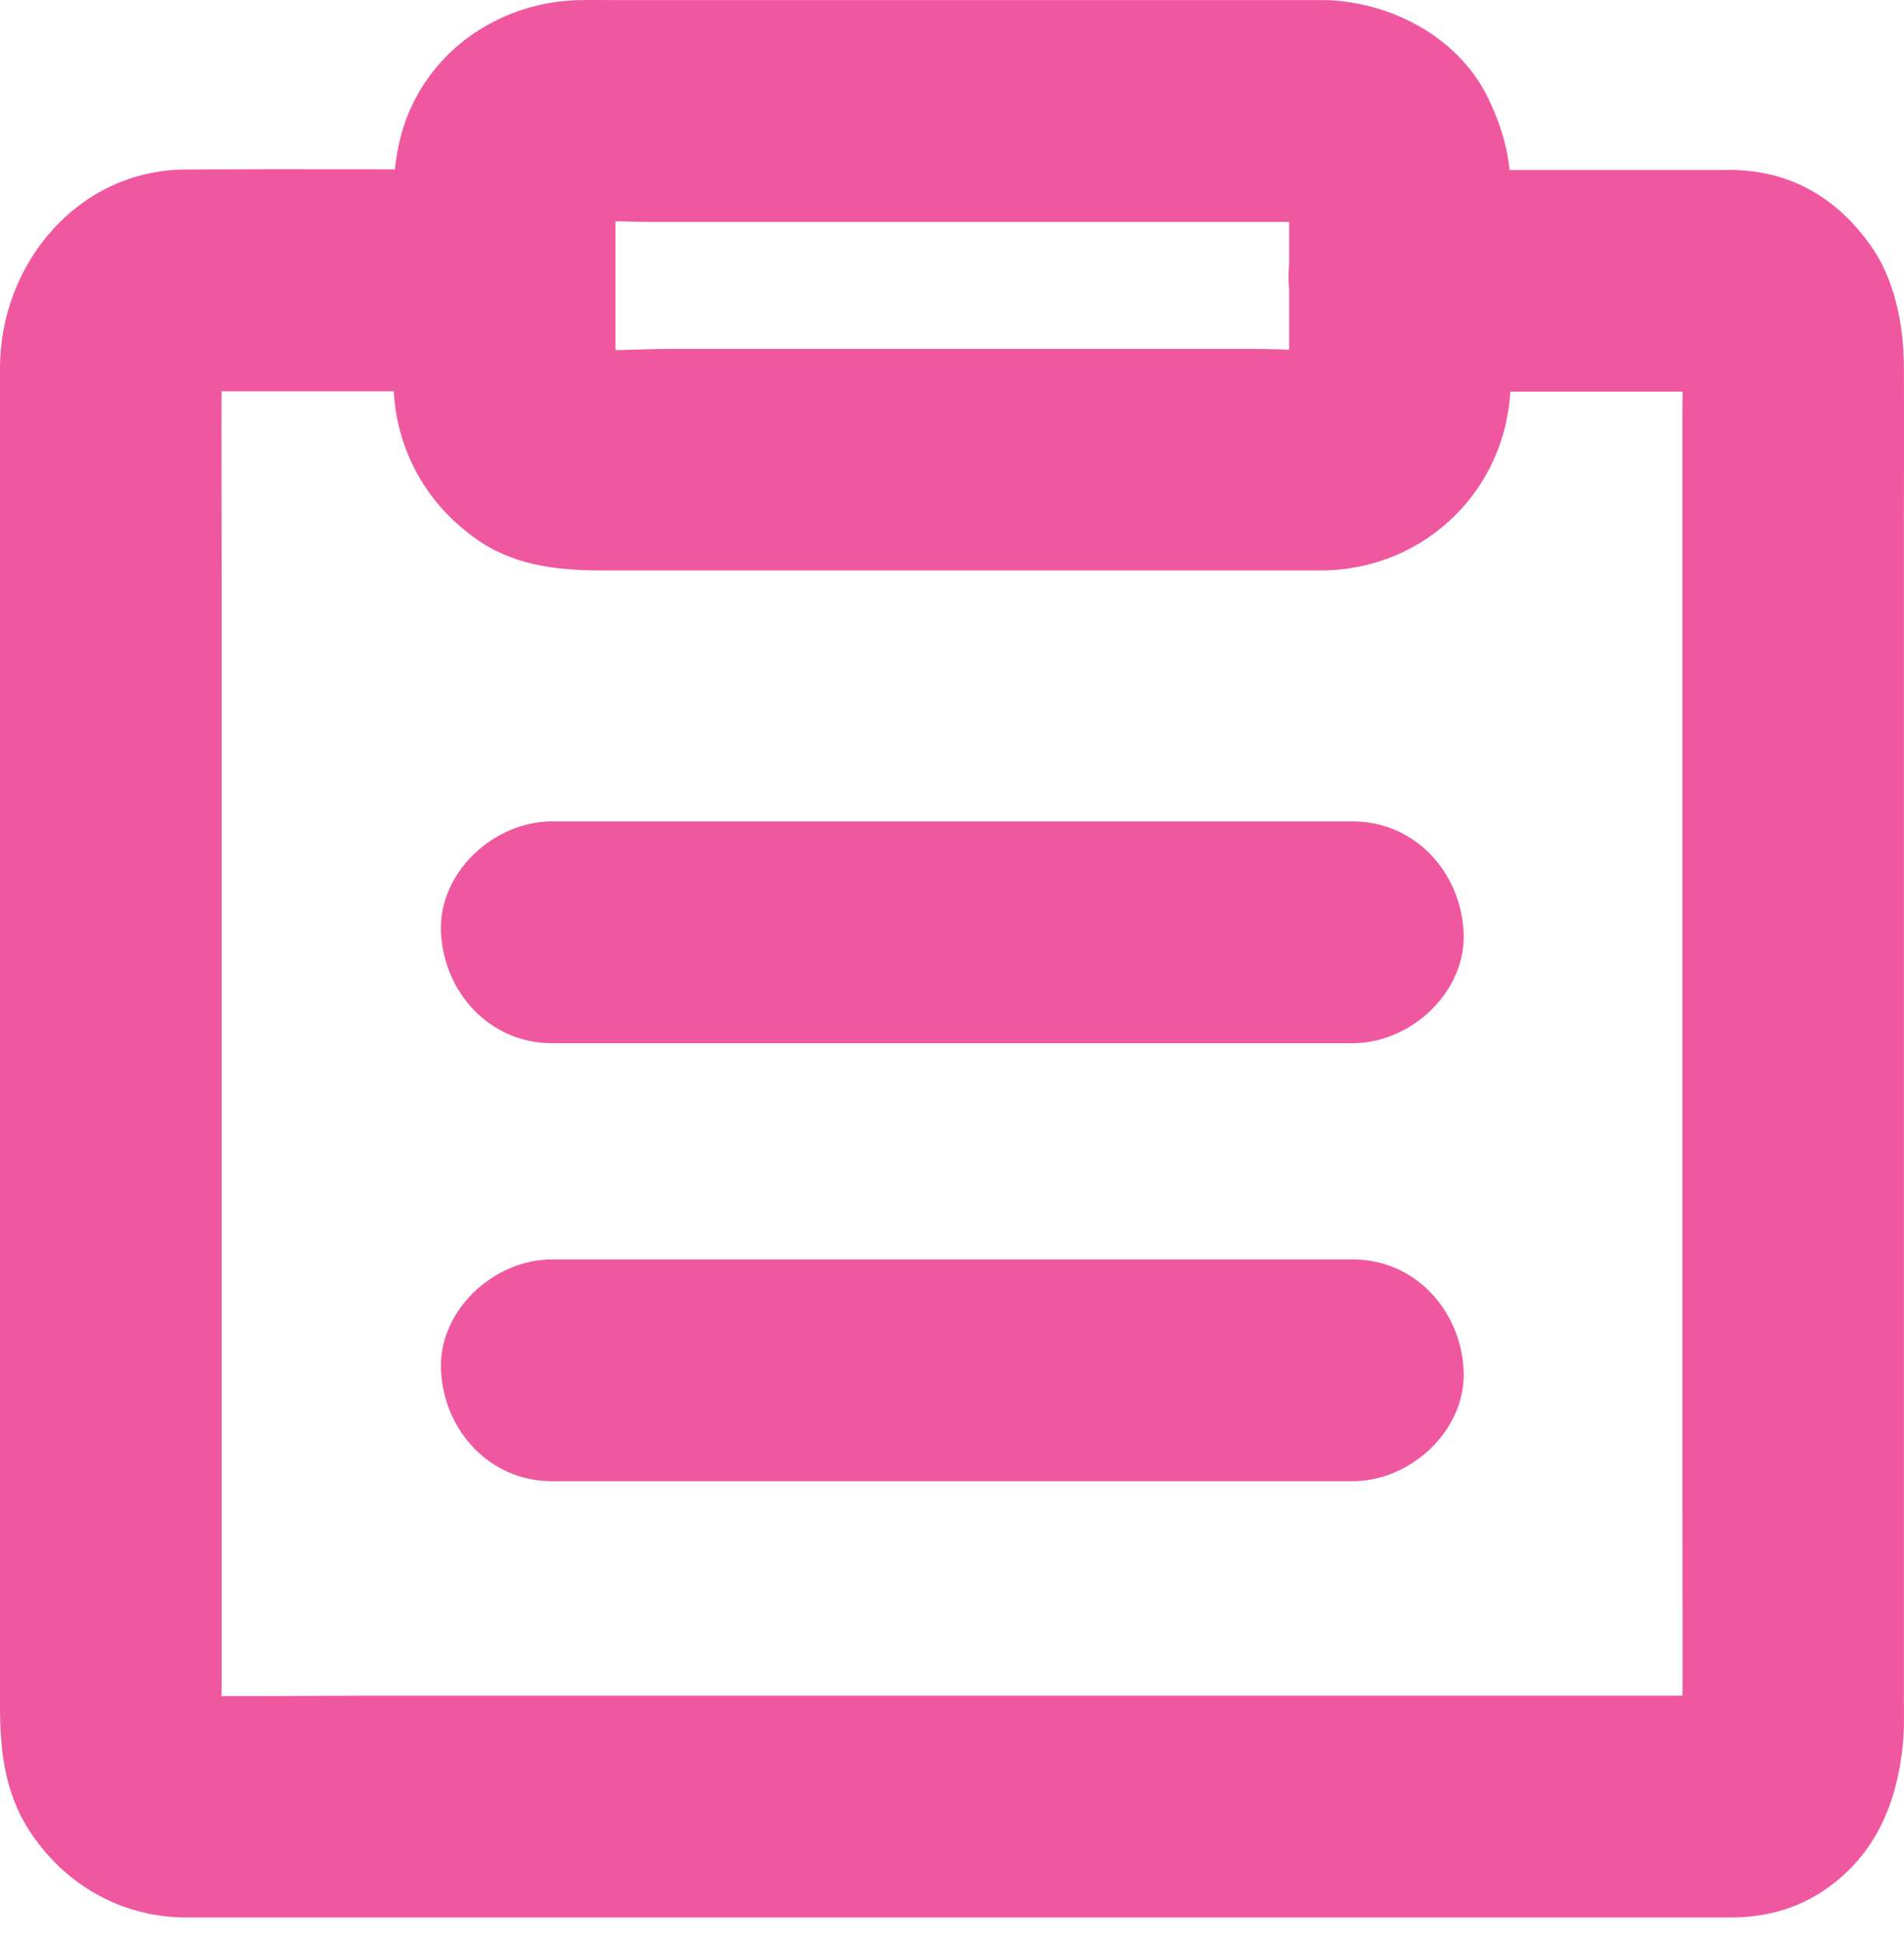
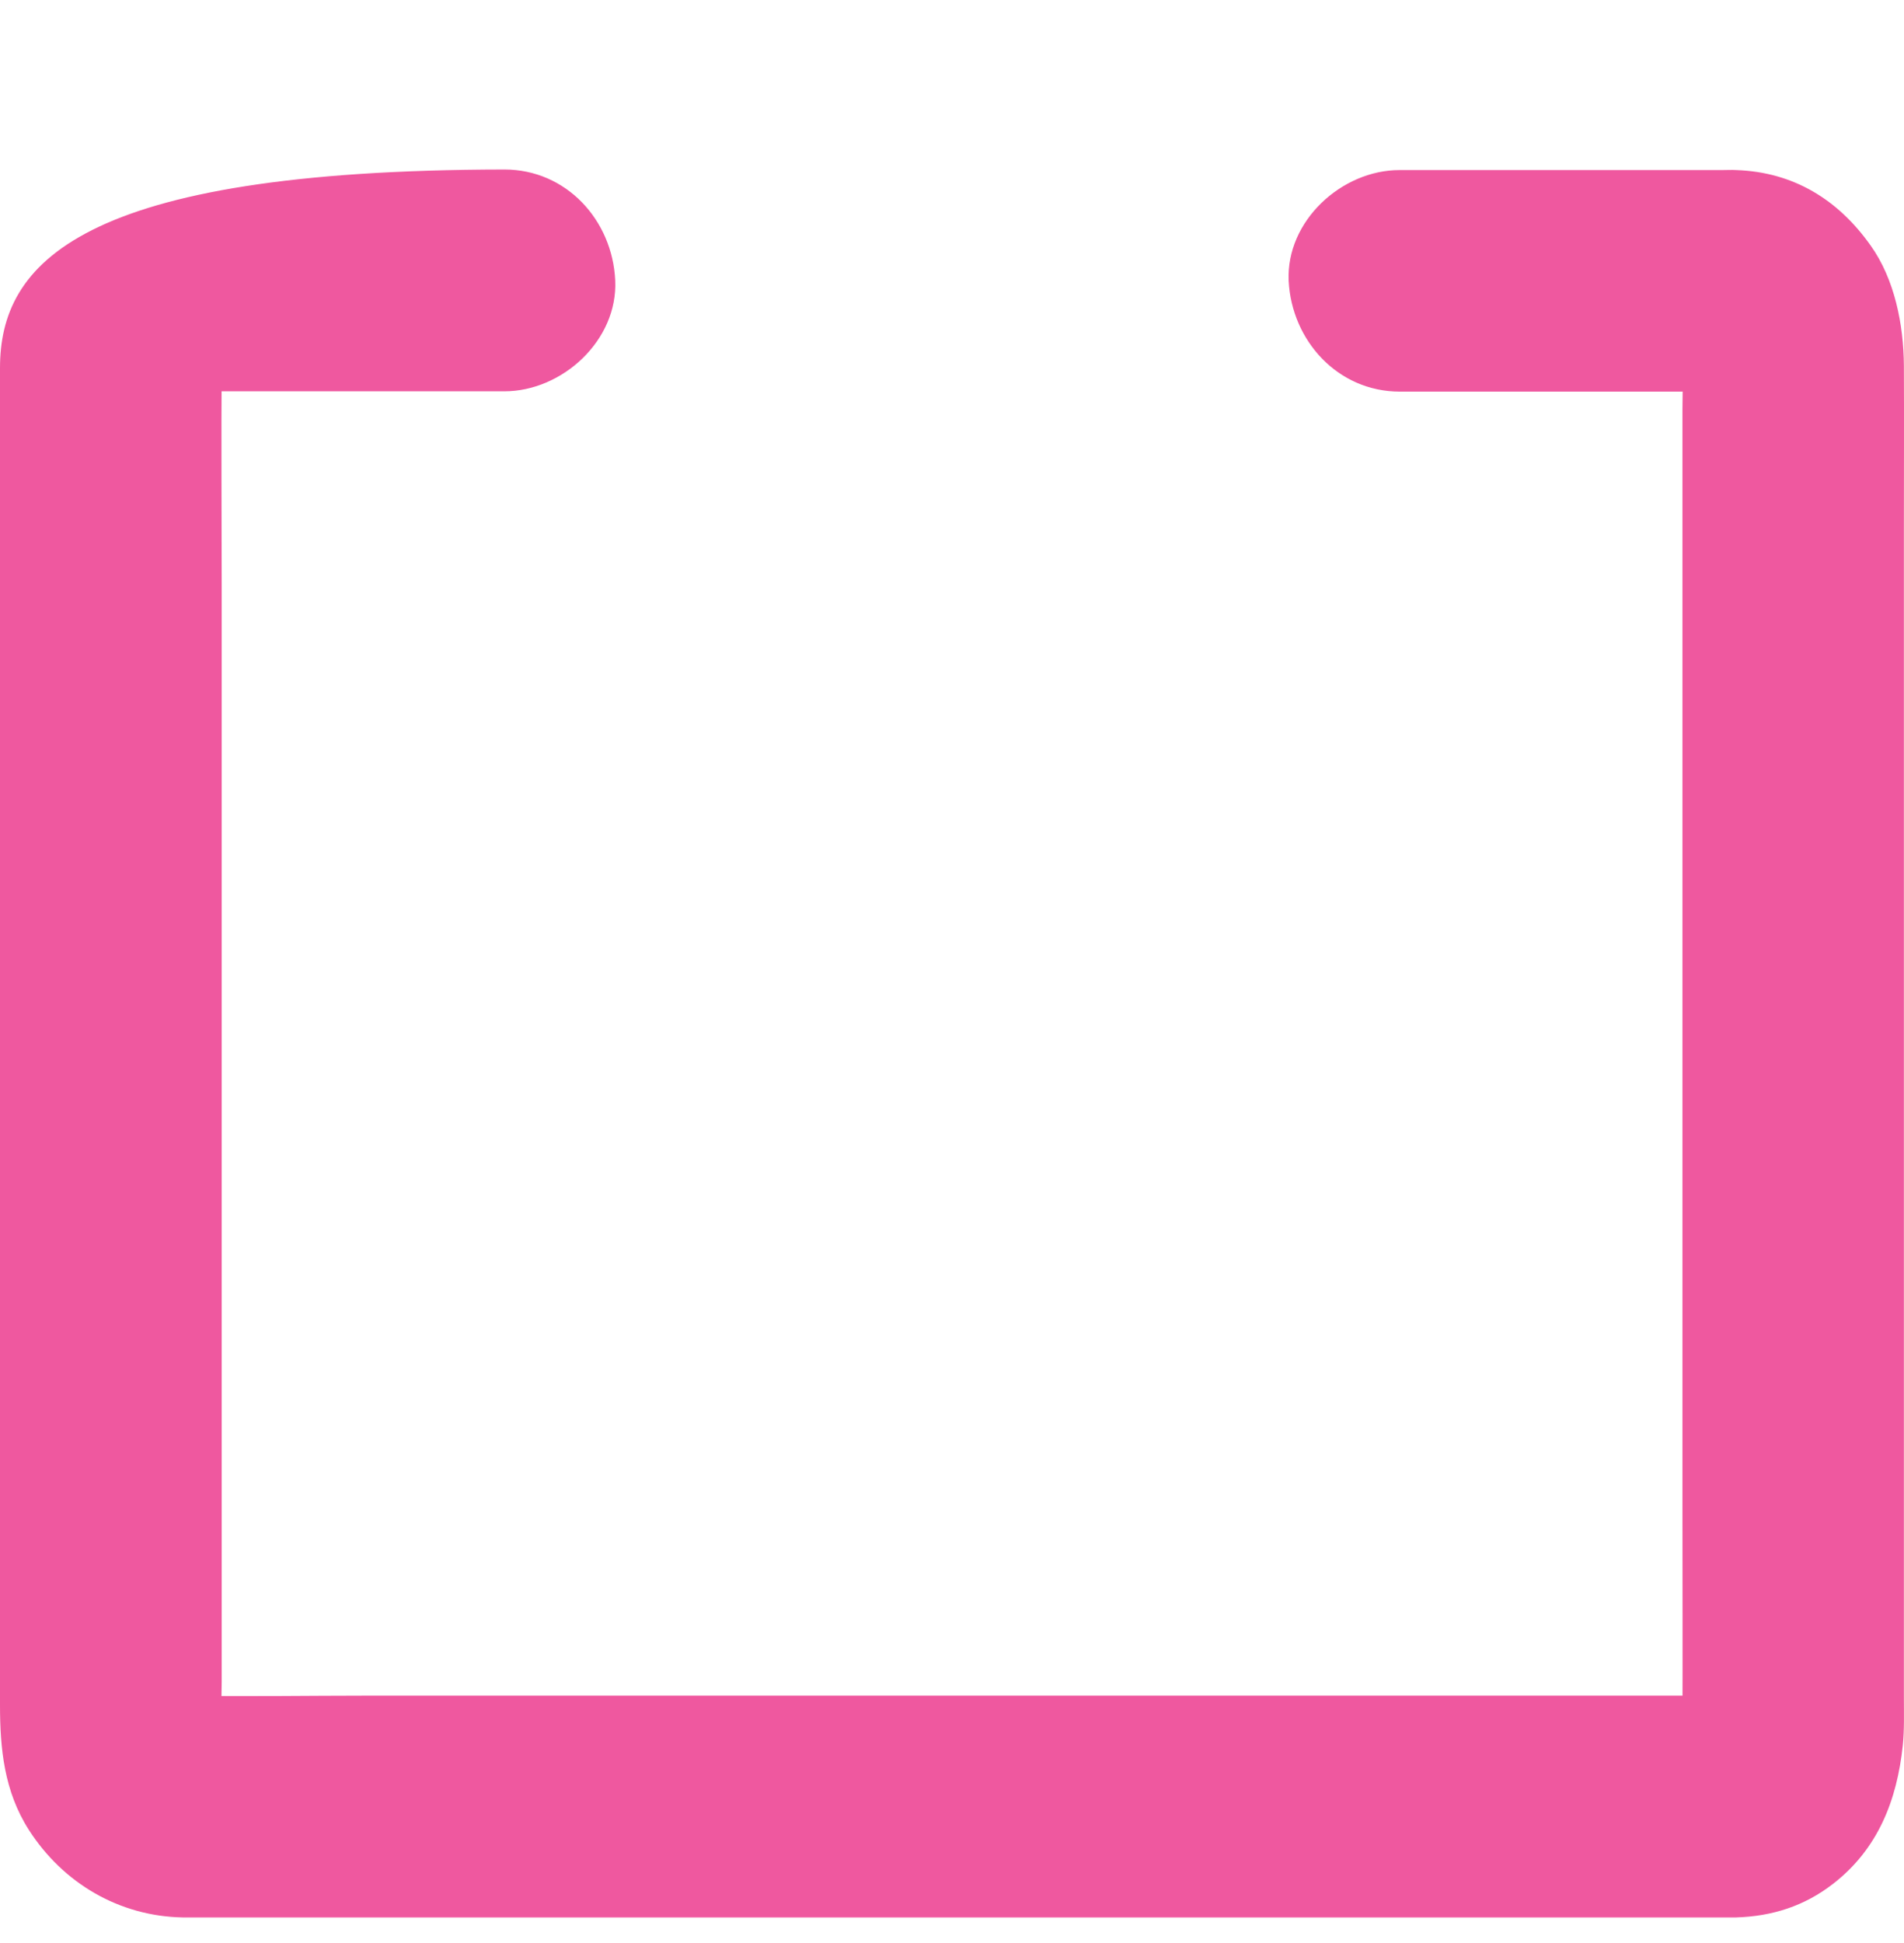
<svg xmlns="http://www.w3.org/2000/svg" width="50" height="51" viewBox="0 0 50 51" fill="none">
-   <path d="M36.759 10.279H44.575C44.975 10.279 45.383 10.25 45.783 10.293C45.528 10.257 45.266 10.22 45.011 10.191C45.121 10.213 45.222 10.242 45.332 10.286C45.099 10.191 44.866 10.089 44.633 9.995C44.706 10.031 44.779 10.075 44.844 10.119C44.648 9.966 44.451 9.813 44.255 9.66C44.371 9.748 44.466 9.849 44.56 9.966C44.407 9.769 44.255 9.573 44.102 9.376C44.211 9.529 44.298 9.689 44.371 9.864C44.276 9.631 44.175 9.398 44.08 9.165C44.167 9.391 44.218 9.617 44.255 9.857C44.218 9.602 44.182 9.34 44.153 9.085C44.218 9.631 44.182 10.199 44.182 10.752V14.252V25.86V39.927V39.552C44.182 41.473 44.189 43.394 44.182 45.323C44.182 45.483 44.175 45.65 44.153 45.81C44.189 45.556 44.225 45.294 44.255 45.039C44.218 45.272 44.167 45.483 44.08 45.701C44.175 45.468 44.276 45.235 44.371 45.002C44.306 45.141 44.24 45.264 44.153 45.388C44.306 45.192 44.458 44.995 44.611 44.799C44.524 44.908 44.429 45.01 44.32 45.097C44.517 44.944 44.713 44.791 44.91 44.639C44.822 44.704 44.728 44.755 44.633 44.799C44.866 44.704 45.099 44.602 45.332 44.508C45.23 44.544 45.121 44.573 45.011 44.595C45.266 44.559 45.528 44.522 45.783 44.493C45.375 44.529 44.953 44.508 44.546 44.508H41.606H31.803H19.955H9.701C8.071 44.508 6.433 44.537 4.803 44.508C4.723 44.508 4.65 44.5 4.57 44.493C4.825 44.529 5.087 44.566 5.342 44.595C5.189 44.573 5.051 44.537 4.905 44.478C5.138 44.573 5.371 44.675 5.604 44.77C5.458 44.704 5.327 44.631 5.203 44.537C5.4 44.69 5.596 44.842 5.793 44.995C5.64 44.871 5.509 44.74 5.385 44.58C5.538 44.777 5.691 44.973 5.844 45.17C5.749 45.032 5.662 44.893 5.596 44.733C5.691 44.966 5.793 45.199 5.887 45.432C5.822 45.272 5.778 45.104 5.742 44.93C5.778 45.184 5.815 45.446 5.844 45.701C5.778 45.192 5.822 44.653 5.822 44.144V40.643V41.535V27.468V15.395C5.822 13.459 5.807 11.523 5.822 9.58C5.822 9.449 5.829 9.318 5.844 9.187C5.807 9.442 5.771 9.704 5.742 9.958C5.771 9.776 5.822 9.609 5.887 9.442C5.793 9.675 5.691 9.907 5.596 10.14C5.684 9.944 5.778 9.769 5.909 9.595C5.756 9.791 5.604 9.988 5.451 10.184C5.574 10.024 5.713 9.886 5.873 9.762C5.676 9.915 5.48 10.068 5.283 10.22C5.414 10.126 5.545 10.053 5.691 9.988C5.458 10.082 5.225 10.184 4.992 10.279C5.109 10.235 5.218 10.206 5.342 10.184C5.087 10.22 4.825 10.257 4.57 10.286C4.89 10.249 5.211 10.271 5.531 10.271H7.539H12.175H13.245C14.766 10.271 16.229 8.932 16.156 7.36C16.083 5.781 14.875 4.449 13.245 4.449C10.45 4.449 7.663 4.435 4.869 4.449C2.045 4.464 0 6.931 0 9.66V11.268V18.64V29.462V41.193V38.824V44.755C0 45.897 0.109 47.018 0.757 48.03C1.652 49.427 3.129 50.3 4.803 50.329H5.32H11.768H22.56H34.168H42.981H45.201H45.587C46.54 50.3 47.384 50.031 48.134 49.449C49.313 48.539 49.815 47.258 49.968 45.817C50.011 45.403 49.997 44.973 49.997 44.558V42.091V33.511V34.687V23.123V13.903C49.997 12.469 50.004 11.028 49.997 9.594C49.989 8.524 49.757 7.331 49.123 6.443C48.272 5.242 47.1 4.515 45.594 4.464C45.47 4.456 45.346 4.464 45.23 4.464H40.274H36.752C35.231 4.464 33.768 5.803 33.841 7.375C33.921 8.939 35.129 10.279 36.759 10.279Z" fill="#EF589F" />
-   <path d="M35.524 21.56H28.406H17.075H14.492C12.971 21.56 11.508 22.899 11.581 24.471C11.653 26.05 12.862 27.382 14.492 27.382H21.609H32.94H35.524C37.045 27.382 38.508 26.043 38.435 24.471C38.362 22.891 37.154 21.56 35.524 21.56Z" fill="#EF589F" />
-   <path d="M35.524 33.057H28.406H17.075H14.492C12.971 33.057 11.508 34.396 11.581 35.968C11.653 37.547 12.862 38.879 14.492 38.879H21.609H32.94H35.524C37.045 38.879 38.508 37.54 38.435 35.968C38.362 34.389 37.154 33.057 35.524 33.057Z" fill="#EF589F" />
-   <path d="M34.8 0.003H30.943H23.018H16.359C15.973 0.003 15.595 -0.004 15.209 0.003C13.455 0.04 11.796 0.964 10.945 2.521C10.479 3.365 10.333 4.282 10.333 5.229V8.904C10.333 9.289 10.326 9.682 10.333 10.068C10.362 11.786 11.214 13.299 12.64 14.238C13.616 14.871 14.722 14.973 15.835 14.973H18.266H25.98H33.083H34.706C37.435 14.959 39.618 12.819 39.669 10.083C39.691 9.064 39.669 8.038 39.669 7.019V5.309V4.908C39.655 4.086 39.458 3.387 39.116 2.652C38.359 1.008 36.562 0.047 34.8 0.003C33.279 -0.033 31.817 1.371 31.889 2.914C31.962 4.523 33.17 5.782 34.8 5.825C34.902 5.825 34.997 5.833 35.099 5.847C34.844 5.811 34.582 5.774 34.327 5.745C34.487 5.774 34.64 5.818 34.793 5.876C34.56 5.782 34.327 5.68 34.094 5.585C34.24 5.651 34.371 5.731 34.502 5.825C34.306 5.673 34.109 5.52 33.913 5.367C34.065 5.483 34.196 5.614 34.313 5.767C34.16 5.571 34.007 5.374 33.854 5.178C33.949 5.309 34.022 5.44 34.094 5.585C34 5.352 33.898 5.119 33.803 4.887C33.862 5.039 33.905 5.192 33.934 5.352C33.898 5.098 33.862 4.836 33.833 4.581C33.876 4.93 33.854 5.287 33.854 5.643V7.492V9.34C33.854 9.69 33.876 10.054 33.833 10.403C33.869 10.148 33.905 9.886 33.934 9.632C33.905 9.792 33.862 9.945 33.803 10.097C33.898 9.864 34 9.632 34.094 9.399C34.029 9.544 33.949 9.675 33.854 9.806C34.007 9.61 34.16 9.413 34.313 9.217C34.196 9.37 34.065 9.501 33.913 9.617C34.109 9.464 34.306 9.311 34.502 9.159C34.371 9.253 34.24 9.326 34.094 9.399C34.327 9.304 34.56 9.202 34.793 9.108C34.64 9.166 34.487 9.209 34.327 9.239C34.582 9.202 34.844 9.166 35.099 9.137C34.393 9.224 33.643 9.159 32.937 9.159H28.229H17.553C16.694 9.159 15.777 9.246 14.918 9.137C15.173 9.173 15.435 9.209 15.69 9.239C15.53 9.209 15.377 9.166 15.224 9.108C15.457 9.202 15.69 9.304 15.922 9.399C15.777 9.333 15.646 9.253 15.515 9.159C15.711 9.311 15.908 9.464 16.104 9.617C15.952 9.501 15.821 9.37 15.704 9.217C15.857 9.413 16.01 9.61 16.163 9.806C16.068 9.675 15.995 9.544 15.922 9.399C16.017 9.632 16.119 9.864 16.213 10.097C16.155 9.945 16.112 9.792 16.082 9.632C16.119 9.886 16.155 10.148 16.184 10.403C16.141 10.054 16.163 9.697 16.163 9.34V7.492V5.643C16.163 5.294 16.141 4.93 16.184 4.581C16.148 4.836 16.112 5.098 16.082 5.352C16.112 5.192 16.155 5.039 16.213 4.887C16.119 5.119 16.017 5.352 15.922 5.585C15.988 5.44 16.068 5.309 16.163 5.178C16.01 5.374 15.857 5.571 15.704 5.767C15.821 5.614 15.952 5.483 16.104 5.367C15.908 5.52 15.711 5.673 15.515 5.825C15.646 5.731 15.777 5.658 15.922 5.585C15.69 5.68 15.457 5.782 15.224 5.876C15.377 5.818 15.53 5.774 15.69 5.745C15.435 5.782 15.173 5.818 14.918 5.847C15.624 5.76 16.374 5.825 17.079 5.825H21.723H32.37H34.8C36.322 5.825 37.784 4.486 37.711 2.914C37.646 1.342 36.431 0.003 34.8 0.003L34.8 0.003Z" fill="#EF589F" />
+   <path d="M36.759 10.279H44.575C44.975 10.279 45.383 10.25 45.783 10.293C45.528 10.257 45.266 10.22 45.011 10.191C45.121 10.213 45.222 10.242 45.332 10.286C45.099 10.191 44.866 10.089 44.633 9.995C44.706 10.031 44.779 10.075 44.844 10.119C44.648 9.966 44.451 9.813 44.255 9.66C44.371 9.748 44.466 9.849 44.56 9.966C44.407 9.769 44.255 9.573 44.102 9.376C44.211 9.529 44.298 9.689 44.371 9.864C44.276 9.631 44.175 9.398 44.08 9.165C44.167 9.391 44.218 9.617 44.255 9.857C44.218 9.602 44.182 9.34 44.153 9.085C44.218 9.631 44.182 10.199 44.182 10.752V14.252V25.86V39.927V39.552C44.182 41.473 44.189 43.394 44.182 45.323C44.182 45.483 44.175 45.65 44.153 45.81C44.189 45.556 44.225 45.294 44.255 45.039C44.218 45.272 44.167 45.483 44.08 45.701C44.175 45.468 44.276 45.235 44.371 45.002C44.306 45.141 44.24 45.264 44.153 45.388C44.306 45.192 44.458 44.995 44.611 44.799C44.524 44.908 44.429 45.01 44.32 45.097C44.517 44.944 44.713 44.791 44.91 44.639C44.822 44.704 44.728 44.755 44.633 44.799C44.866 44.704 45.099 44.602 45.332 44.508C45.23 44.544 45.121 44.573 45.011 44.595C45.266 44.559 45.528 44.522 45.783 44.493C45.375 44.529 44.953 44.508 44.546 44.508H41.606H31.803H19.955H9.701C8.071 44.508 6.433 44.537 4.803 44.508C4.723 44.508 4.65 44.5 4.57 44.493C4.825 44.529 5.087 44.566 5.342 44.595C5.189 44.573 5.051 44.537 4.905 44.478C5.138 44.573 5.371 44.675 5.604 44.77C5.458 44.704 5.327 44.631 5.203 44.537C5.4 44.69 5.596 44.842 5.793 44.995C5.64 44.871 5.509 44.74 5.385 44.58C5.538 44.777 5.691 44.973 5.844 45.17C5.749 45.032 5.662 44.893 5.596 44.733C5.691 44.966 5.793 45.199 5.887 45.432C5.822 45.272 5.778 45.104 5.742 44.93C5.778 45.184 5.815 45.446 5.844 45.701C5.778 45.192 5.822 44.653 5.822 44.144V40.643V41.535V27.468V15.395C5.822 13.459 5.807 11.523 5.822 9.58C5.822 9.449 5.829 9.318 5.844 9.187C5.807 9.442 5.771 9.704 5.742 9.958C5.771 9.776 5.822 9.609 5.887 9.442C5.793 9.675 5.691 9.907 5.596 10.14C5.684 9.944 5.778 9.769 5.909 9.595C5.756 9.791 5.604 9.988 5.451 10.184C5.574 10.024 5.713 9.886 5.873 9.762C5.676 9.915 5.48 10.068 5.283 10.22C5.414 10.126 5.545 10.053 5.691 9.988C5.458 10.082 5.225 10.184 4.992 10.279C5.109 10.235 5.218 10.206 5.342 10.184C5.087 10.22 4.825 10.257 4.57 10.286C4.89 10.249 5.211 10.271 5.531 10.271H7.539H12.175H13.245C14.766 10.271 16.229 8.932 16.156 7.36C16.083 5.781 14.875 4.449 13.245 4.449C2.045 4.464 0 6.931 0 9.66V11.268V18.64V29.462V41.193V38.824V44.755C0 45.897 0.109 47.018 0.757 48.03C1.652 49.427 3.129 50.3 4.803 50.329H5.32H11.768H22.56H34.168H42.981H45.201H45.587C46.54 50.3 47.384 50.031 48.134 49.449C49.313 48.539 49.815 47.258 49.968 45.817C50.011 45.403 49.997 44.973 49.997 44.558V42.091V33.511V34.687V23.123V13.903C49.997 12.469 50.004 11.028 49.997 9.594C49.989 8.524 49.757 7.331 49.123 6.443C48.272 5.242 47.1 4.515 45.594 4.464C45.47 4.456 45.346 4.464 45.23 4.464H40.274H36.752C35.231 4.464 33.768 5.803 33.841 7.375C33.921 8.939 35.129 10.279 36.759 10.279Z" fill="#EF589F" />
</svg>